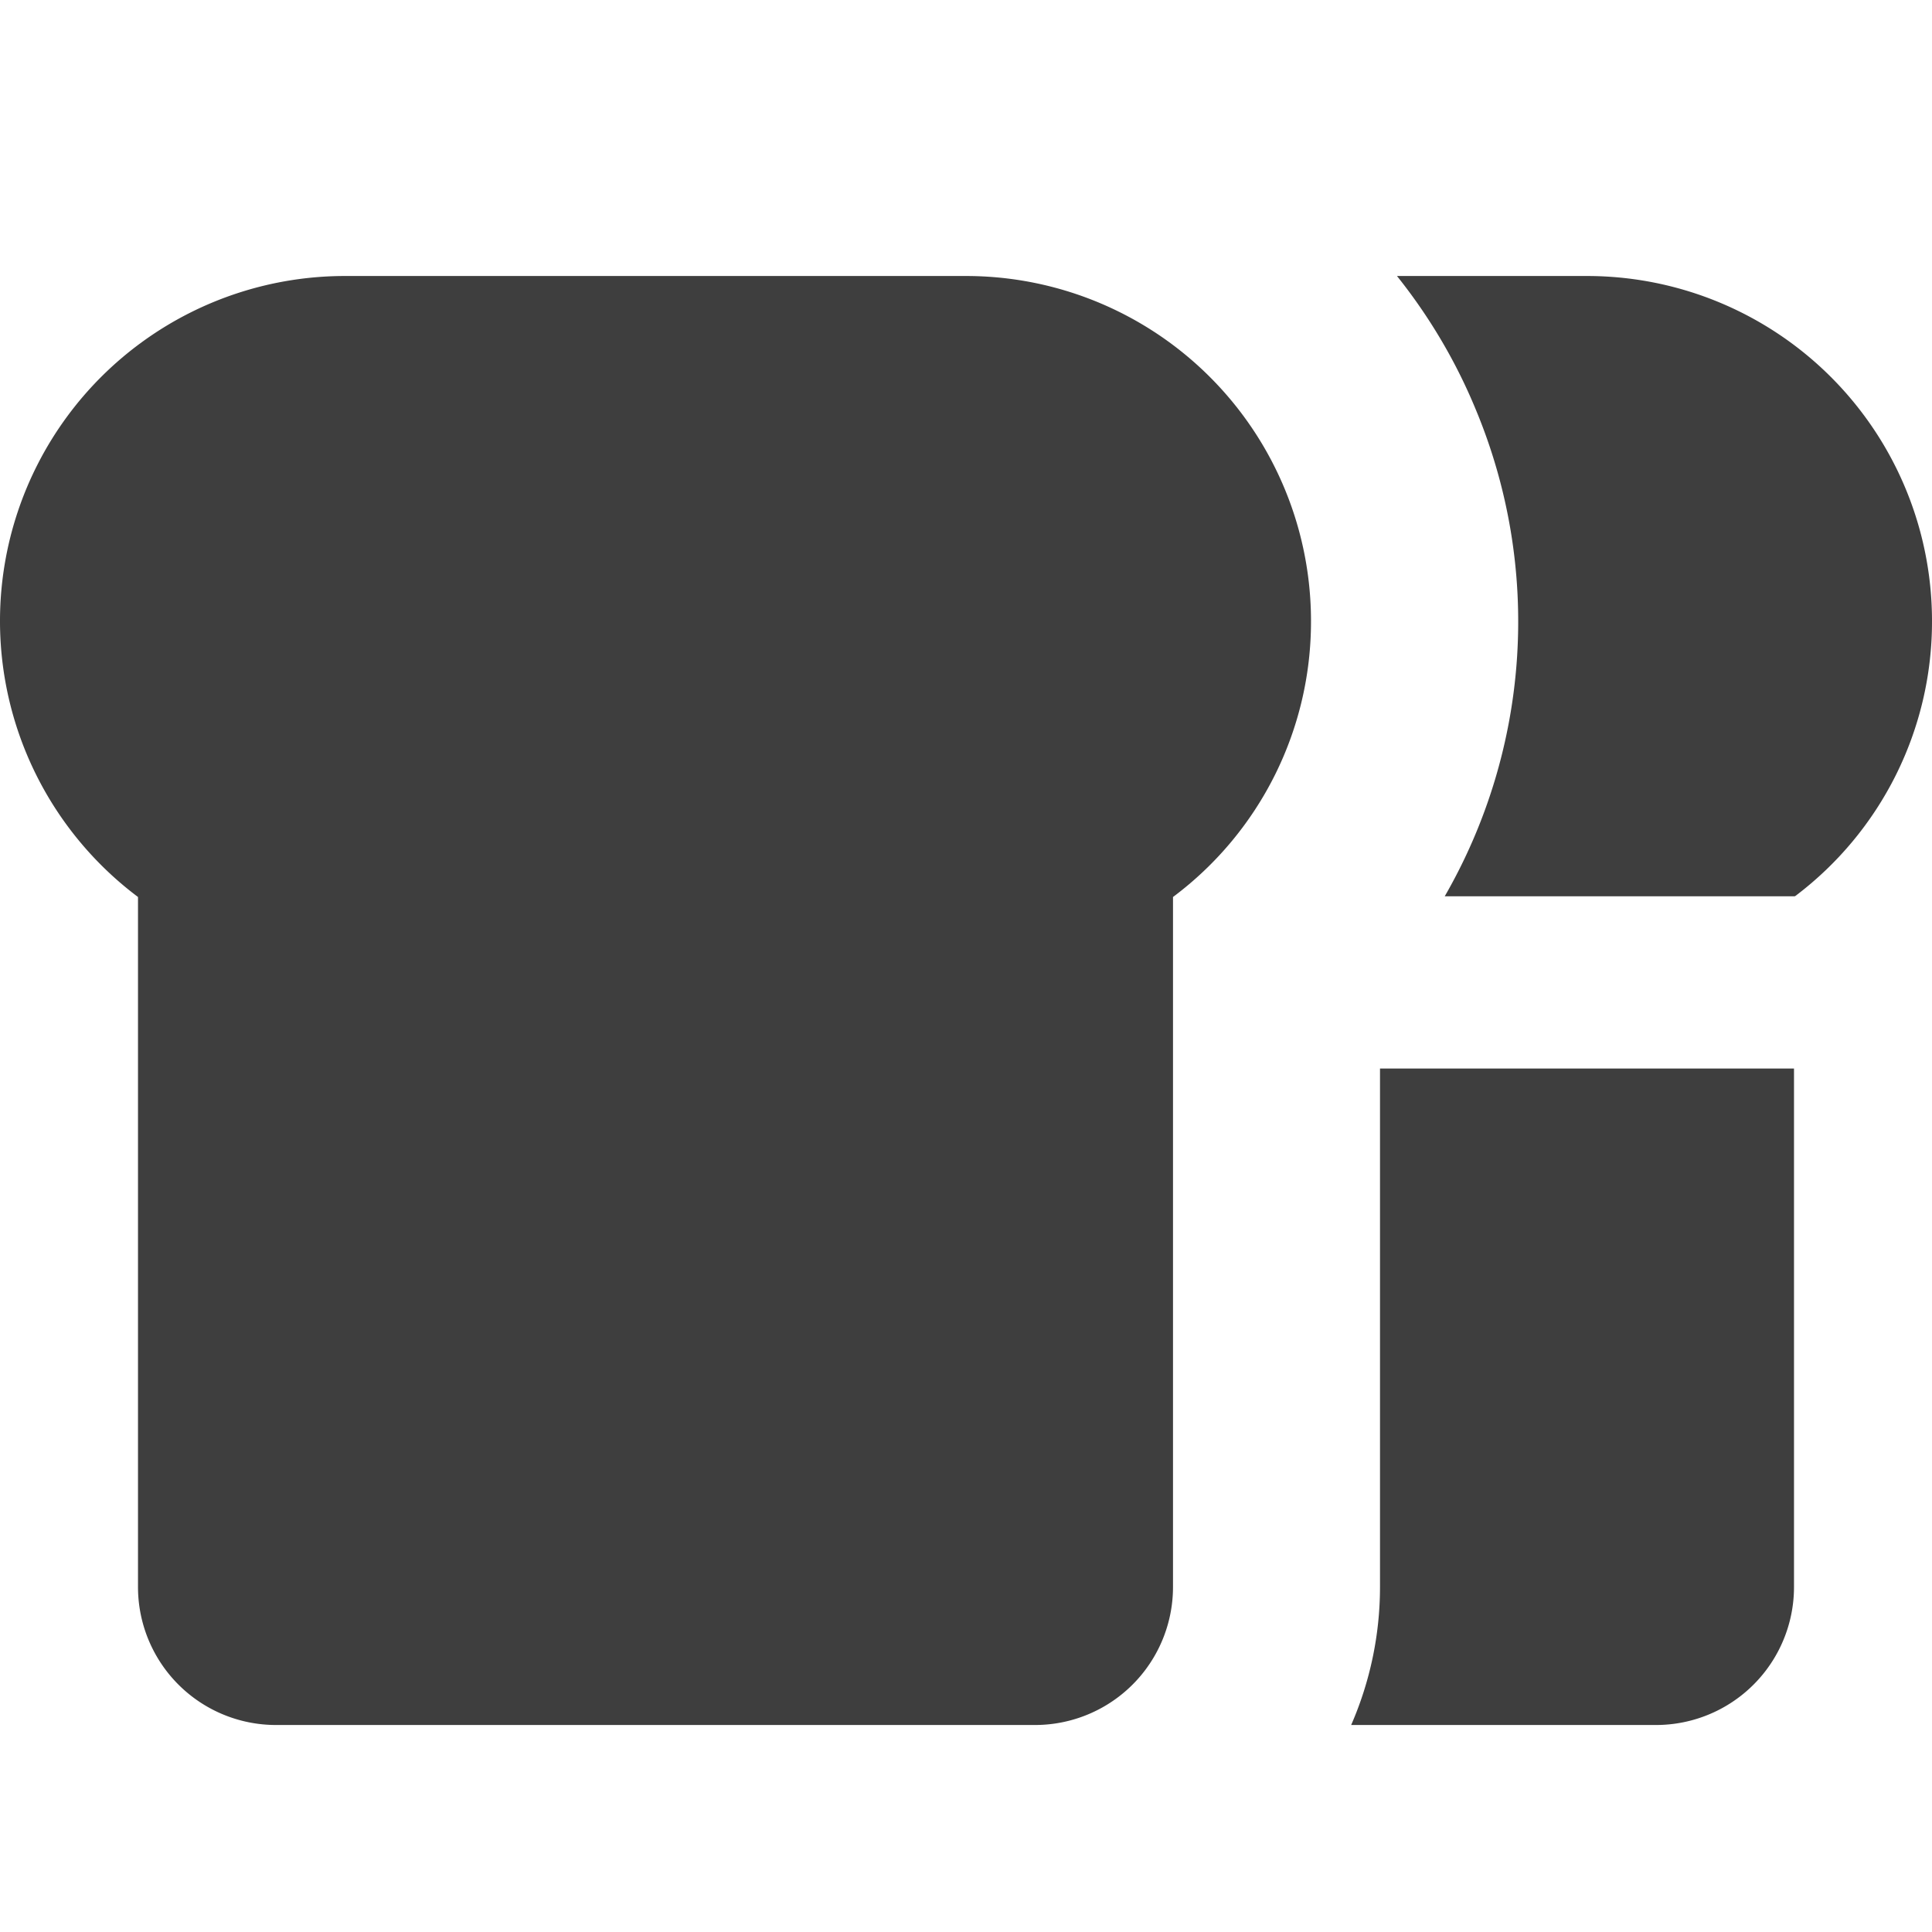
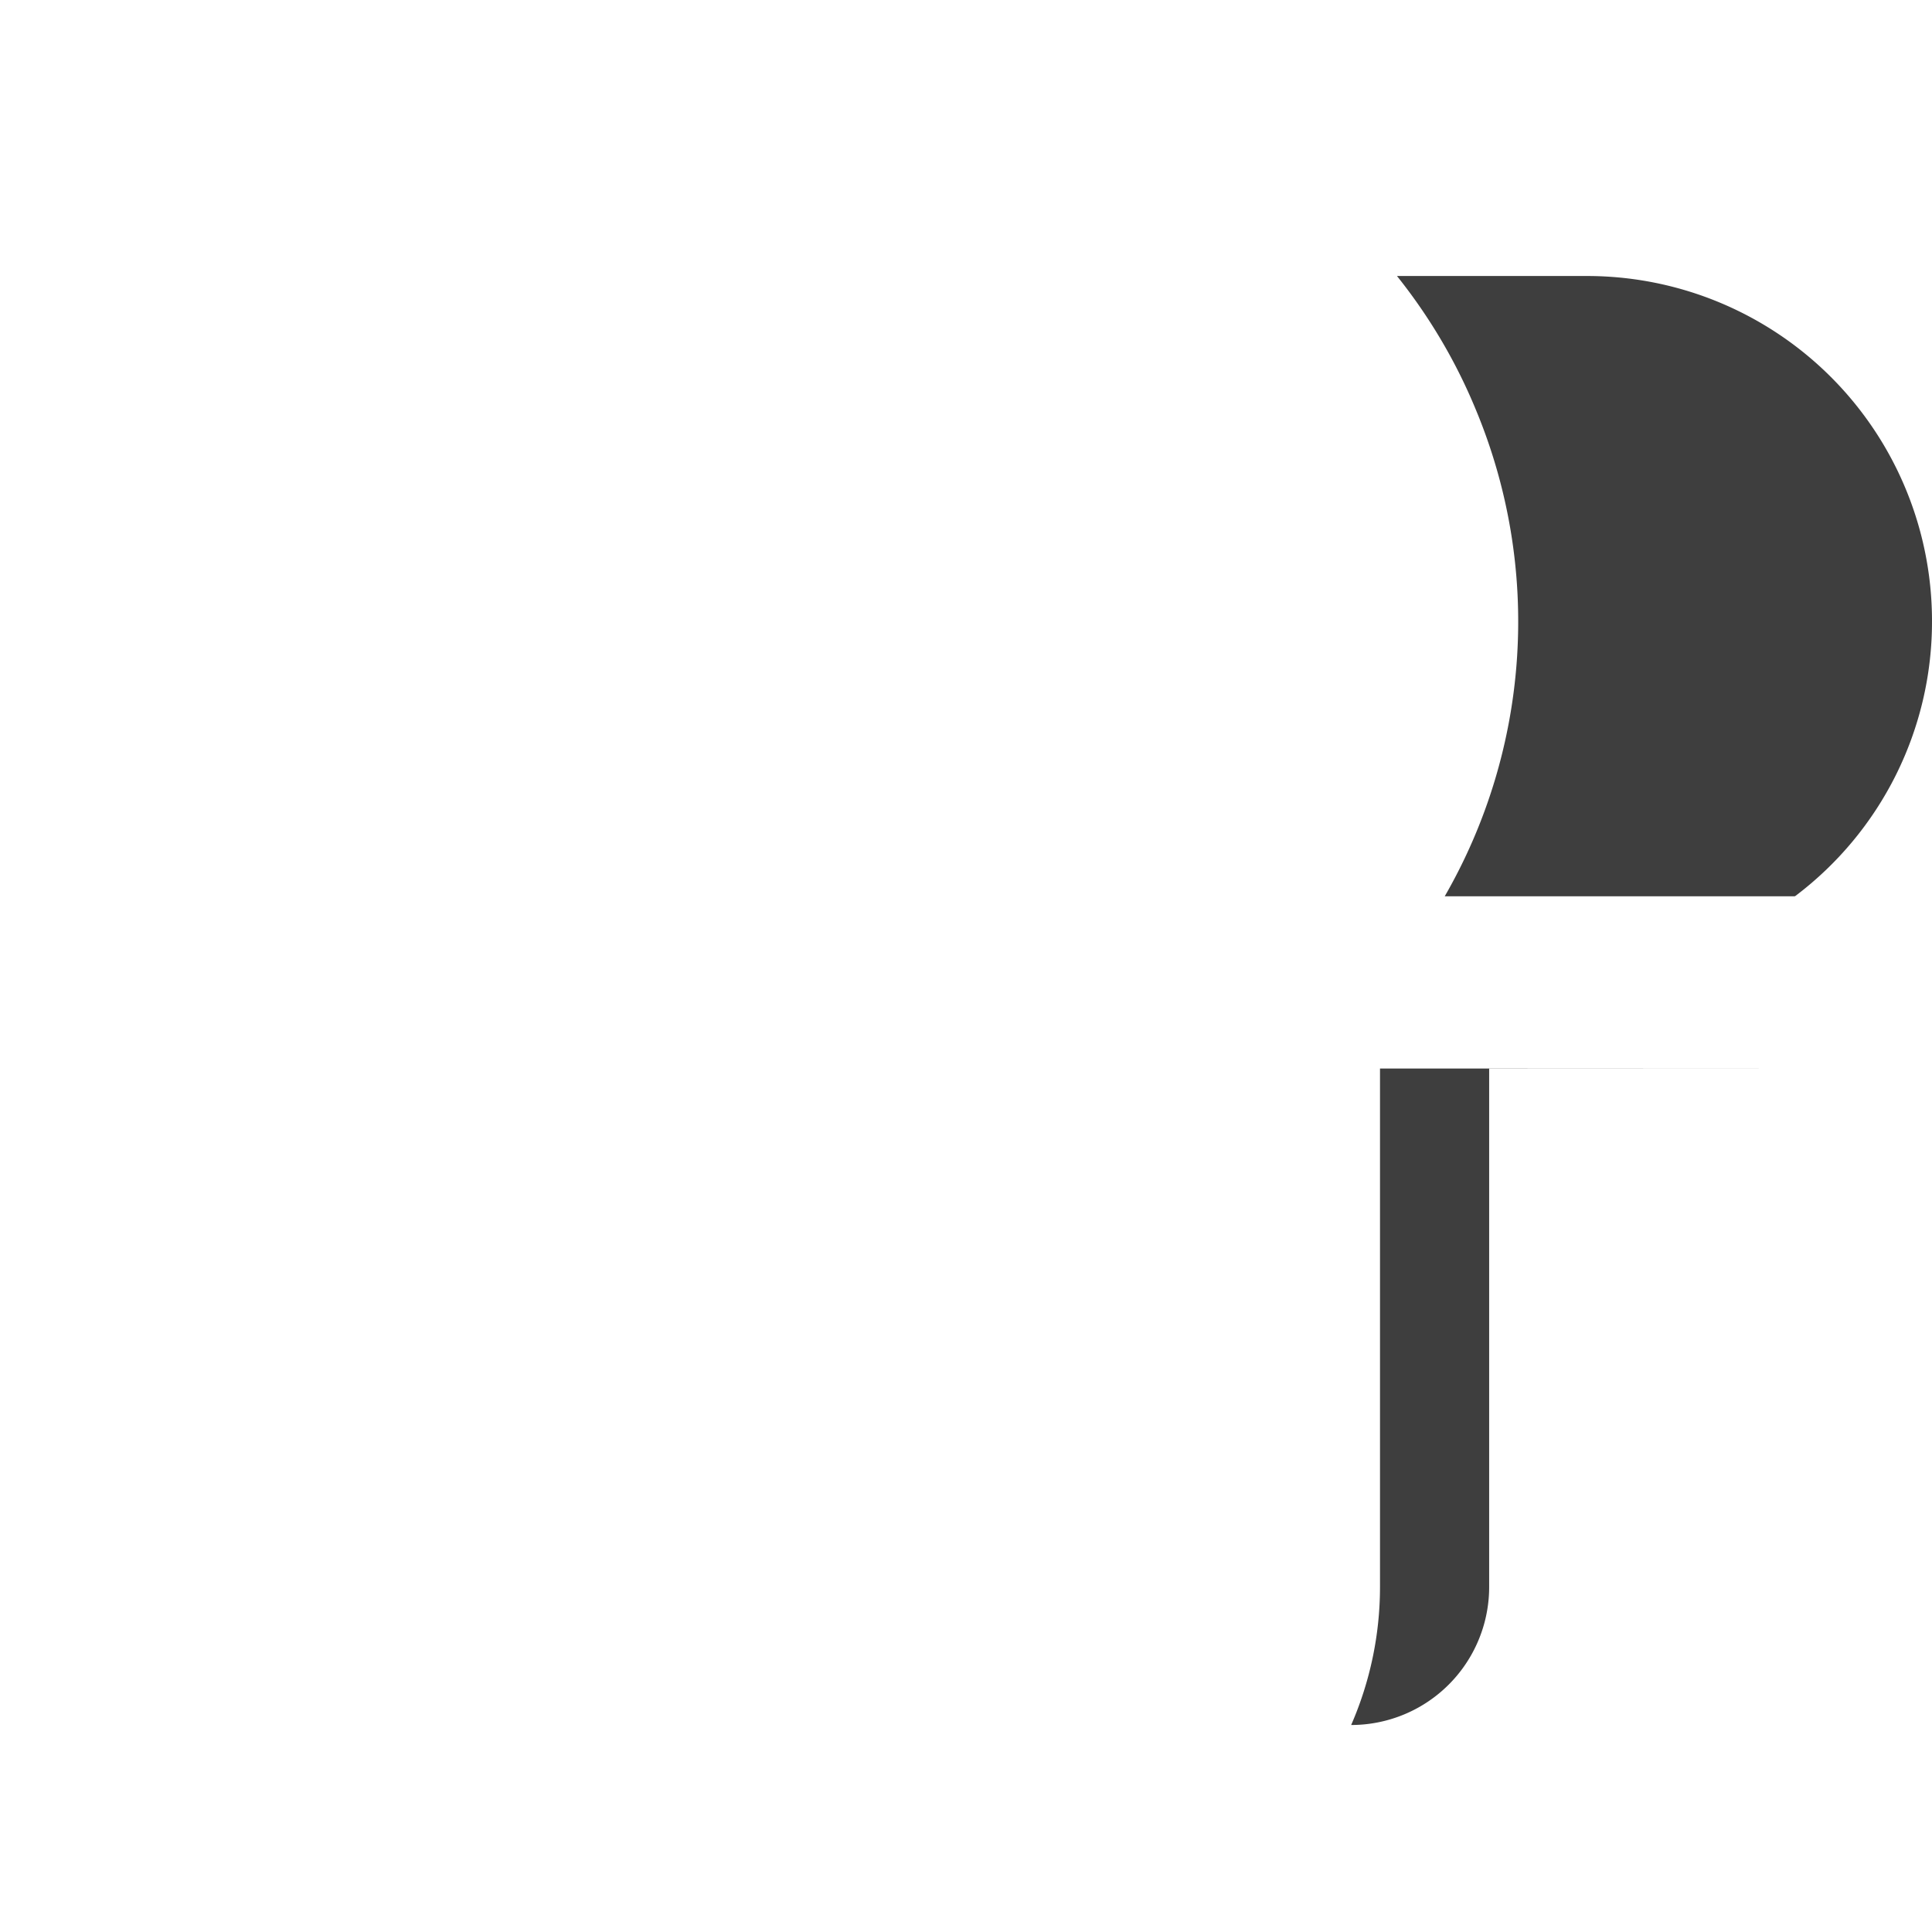
<svg xmlns="http://www.w3.org/2000/svg" fill="none" viewBox="0 0 14 14">
  <g id="toast--bread-toast-breakfast">
-     <path id="Vector" fill="#3e3e3e" d="M9.5 4.5A2.5 2.5 0 0 0 7 2H2.5A2.5 2.5 0 0 0 1 6.5v5a1 1 0 0 0 1 1h5.5a1 1 0 0 0 1-1v-5a2.49 2.49 0 0 0 1-2Z" />
-     <path id="Subtract" fill="#3e3e3e" fill-rule="evenodd" d="M10.695 2.97a3.99 3.99 0 0 1-.226 3.525H13l.008-.001A2.49 2.49 0 0 0 14 4.5 2.5 2.5 0 0 0 11.5 2h-1.377c.235.294.428.62.572.97ZM13 7.743h-3V11.5a2.5 2.5 0 0 1-.209 1H12a1 1 0 0 0 1-1V7.744Z" clip-rule="evenodd" />
+     <path id="Subtract" fill="#3e3e3e" fill-rule="evenodd" d="M10.695 2.97a3.99 3.99 0 0 1-.226 3.525H13l.008-.001A2.49 2.49 0 0 0 14 4.5 2.5 2.5 0 0 0 11.5 2h-1.377c.235.294.428.62.572.97ZM13 7.743h-3V11.5a2.5 2.5 0 0 1-.209 1a1 1 0 0 0 1-1V7.744Z" clip-rule="evenodd" />
  </g>
</svg>